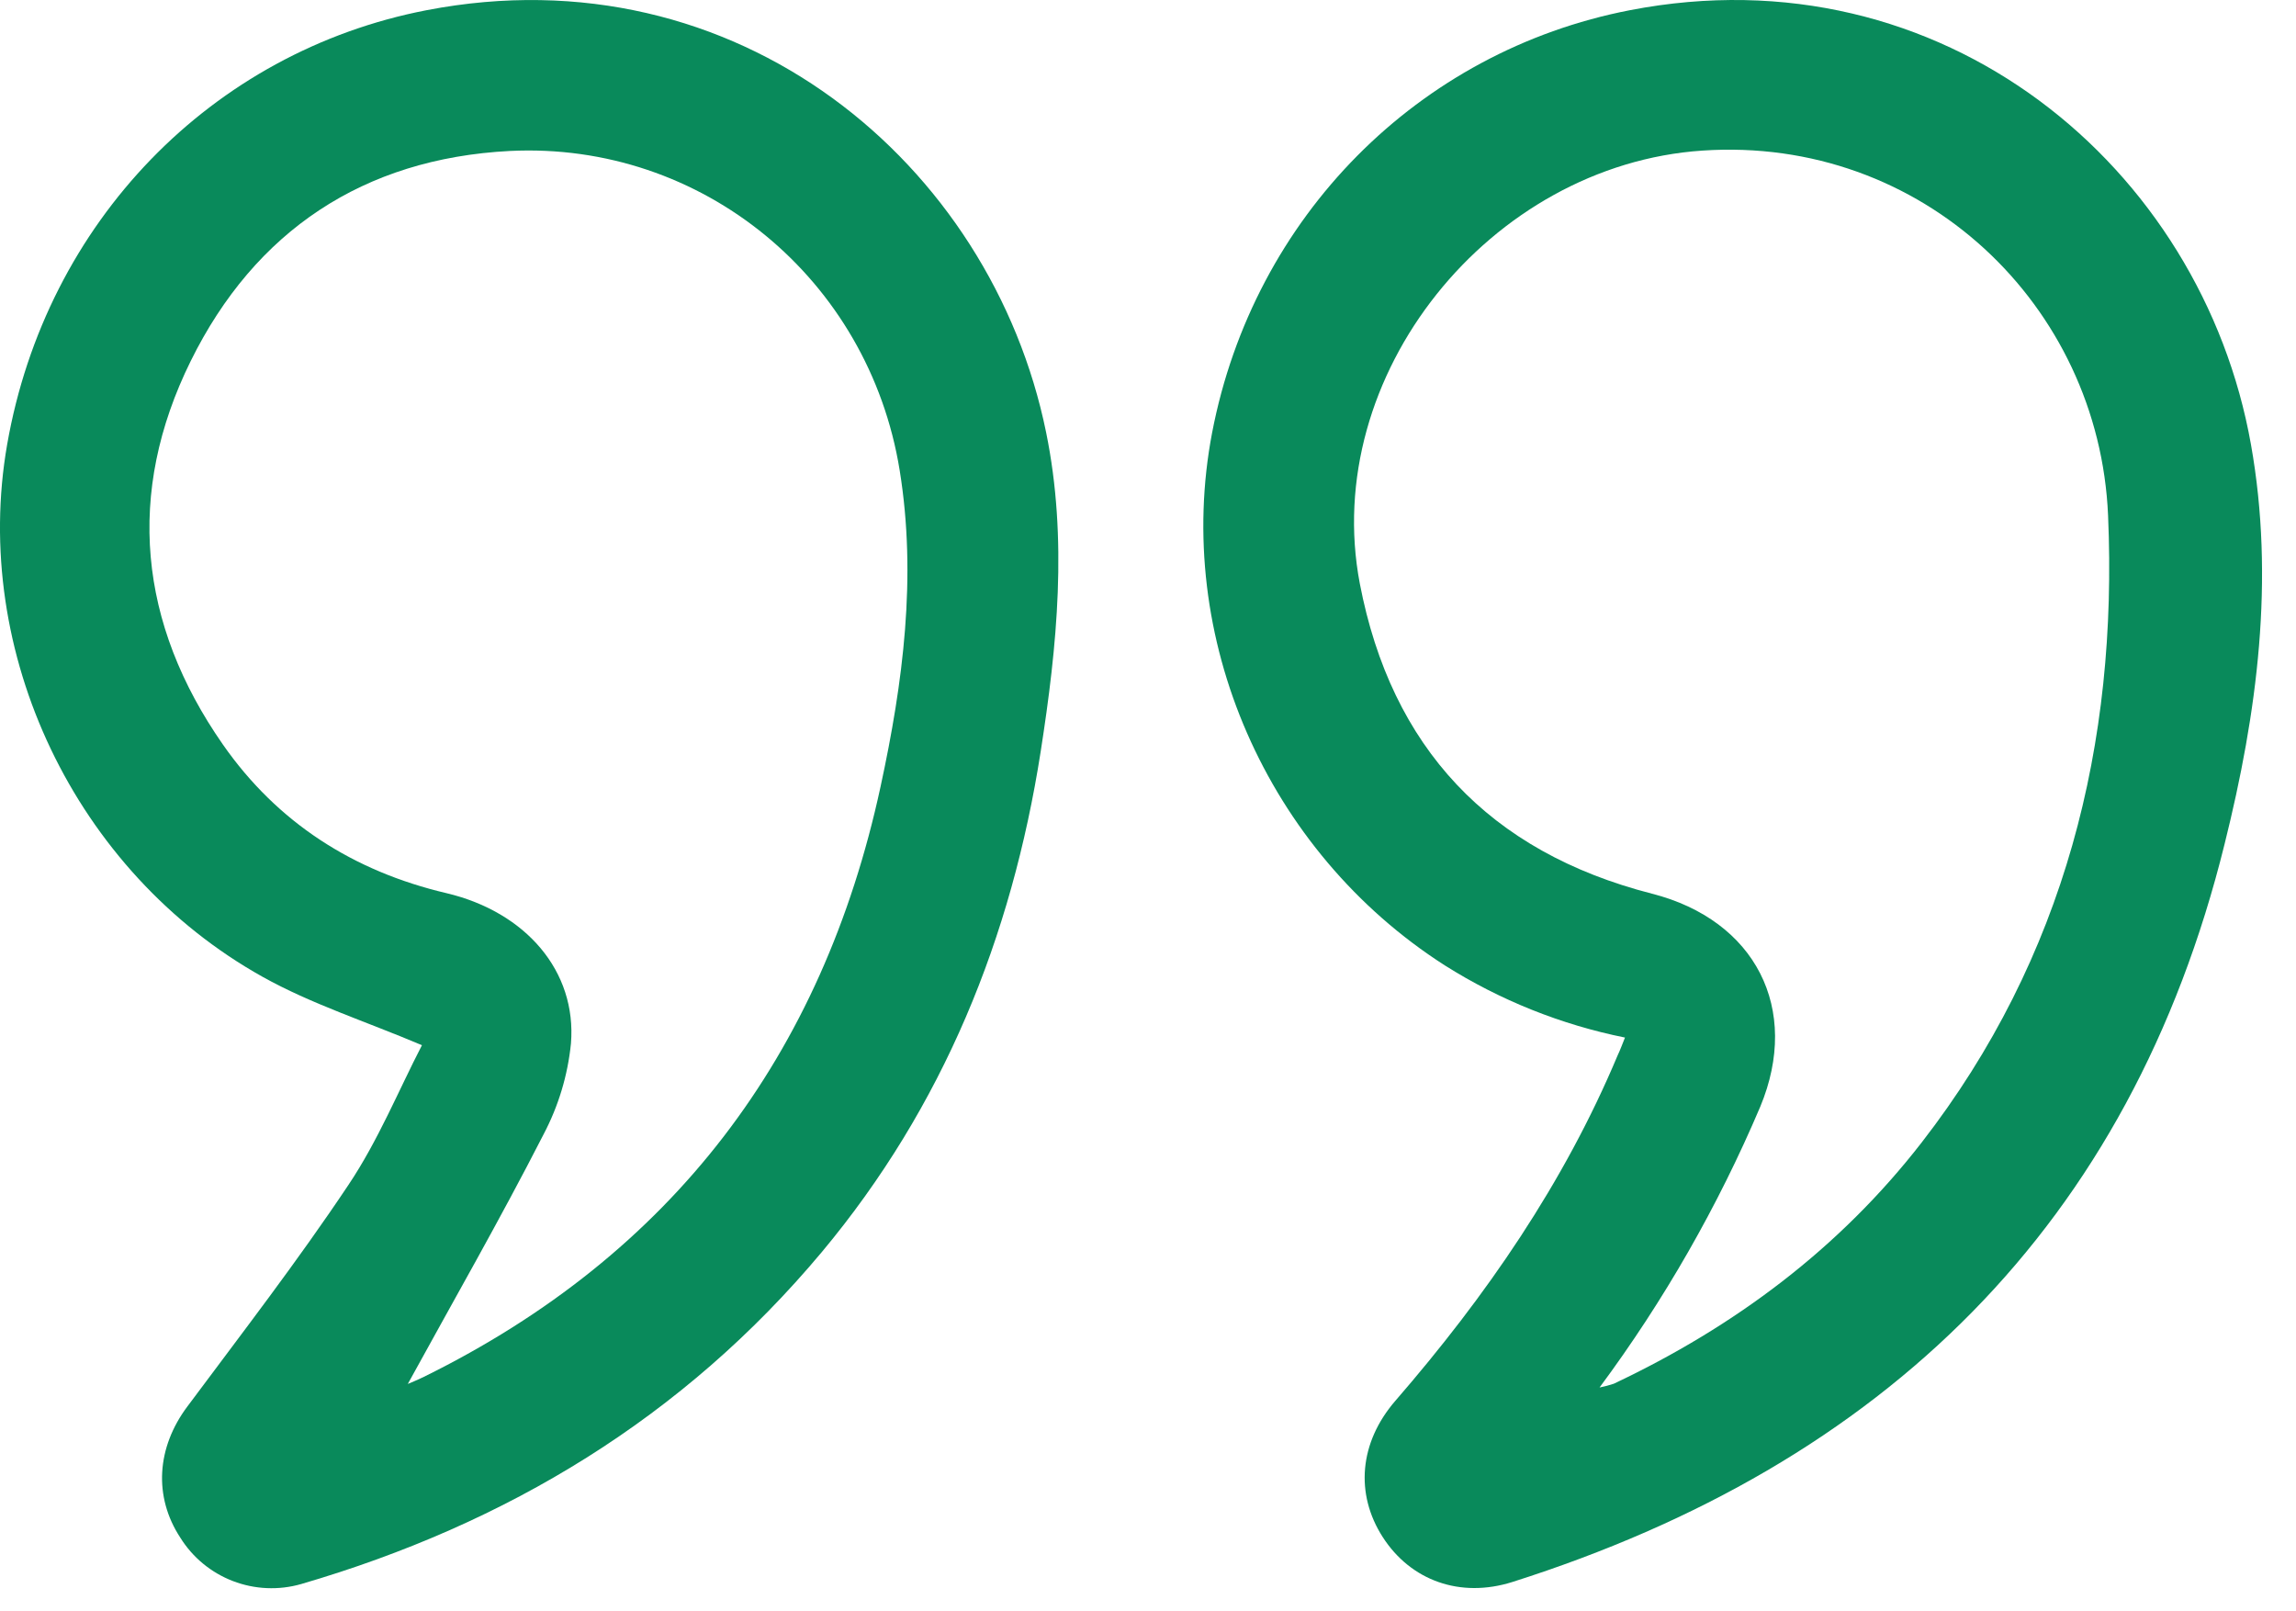
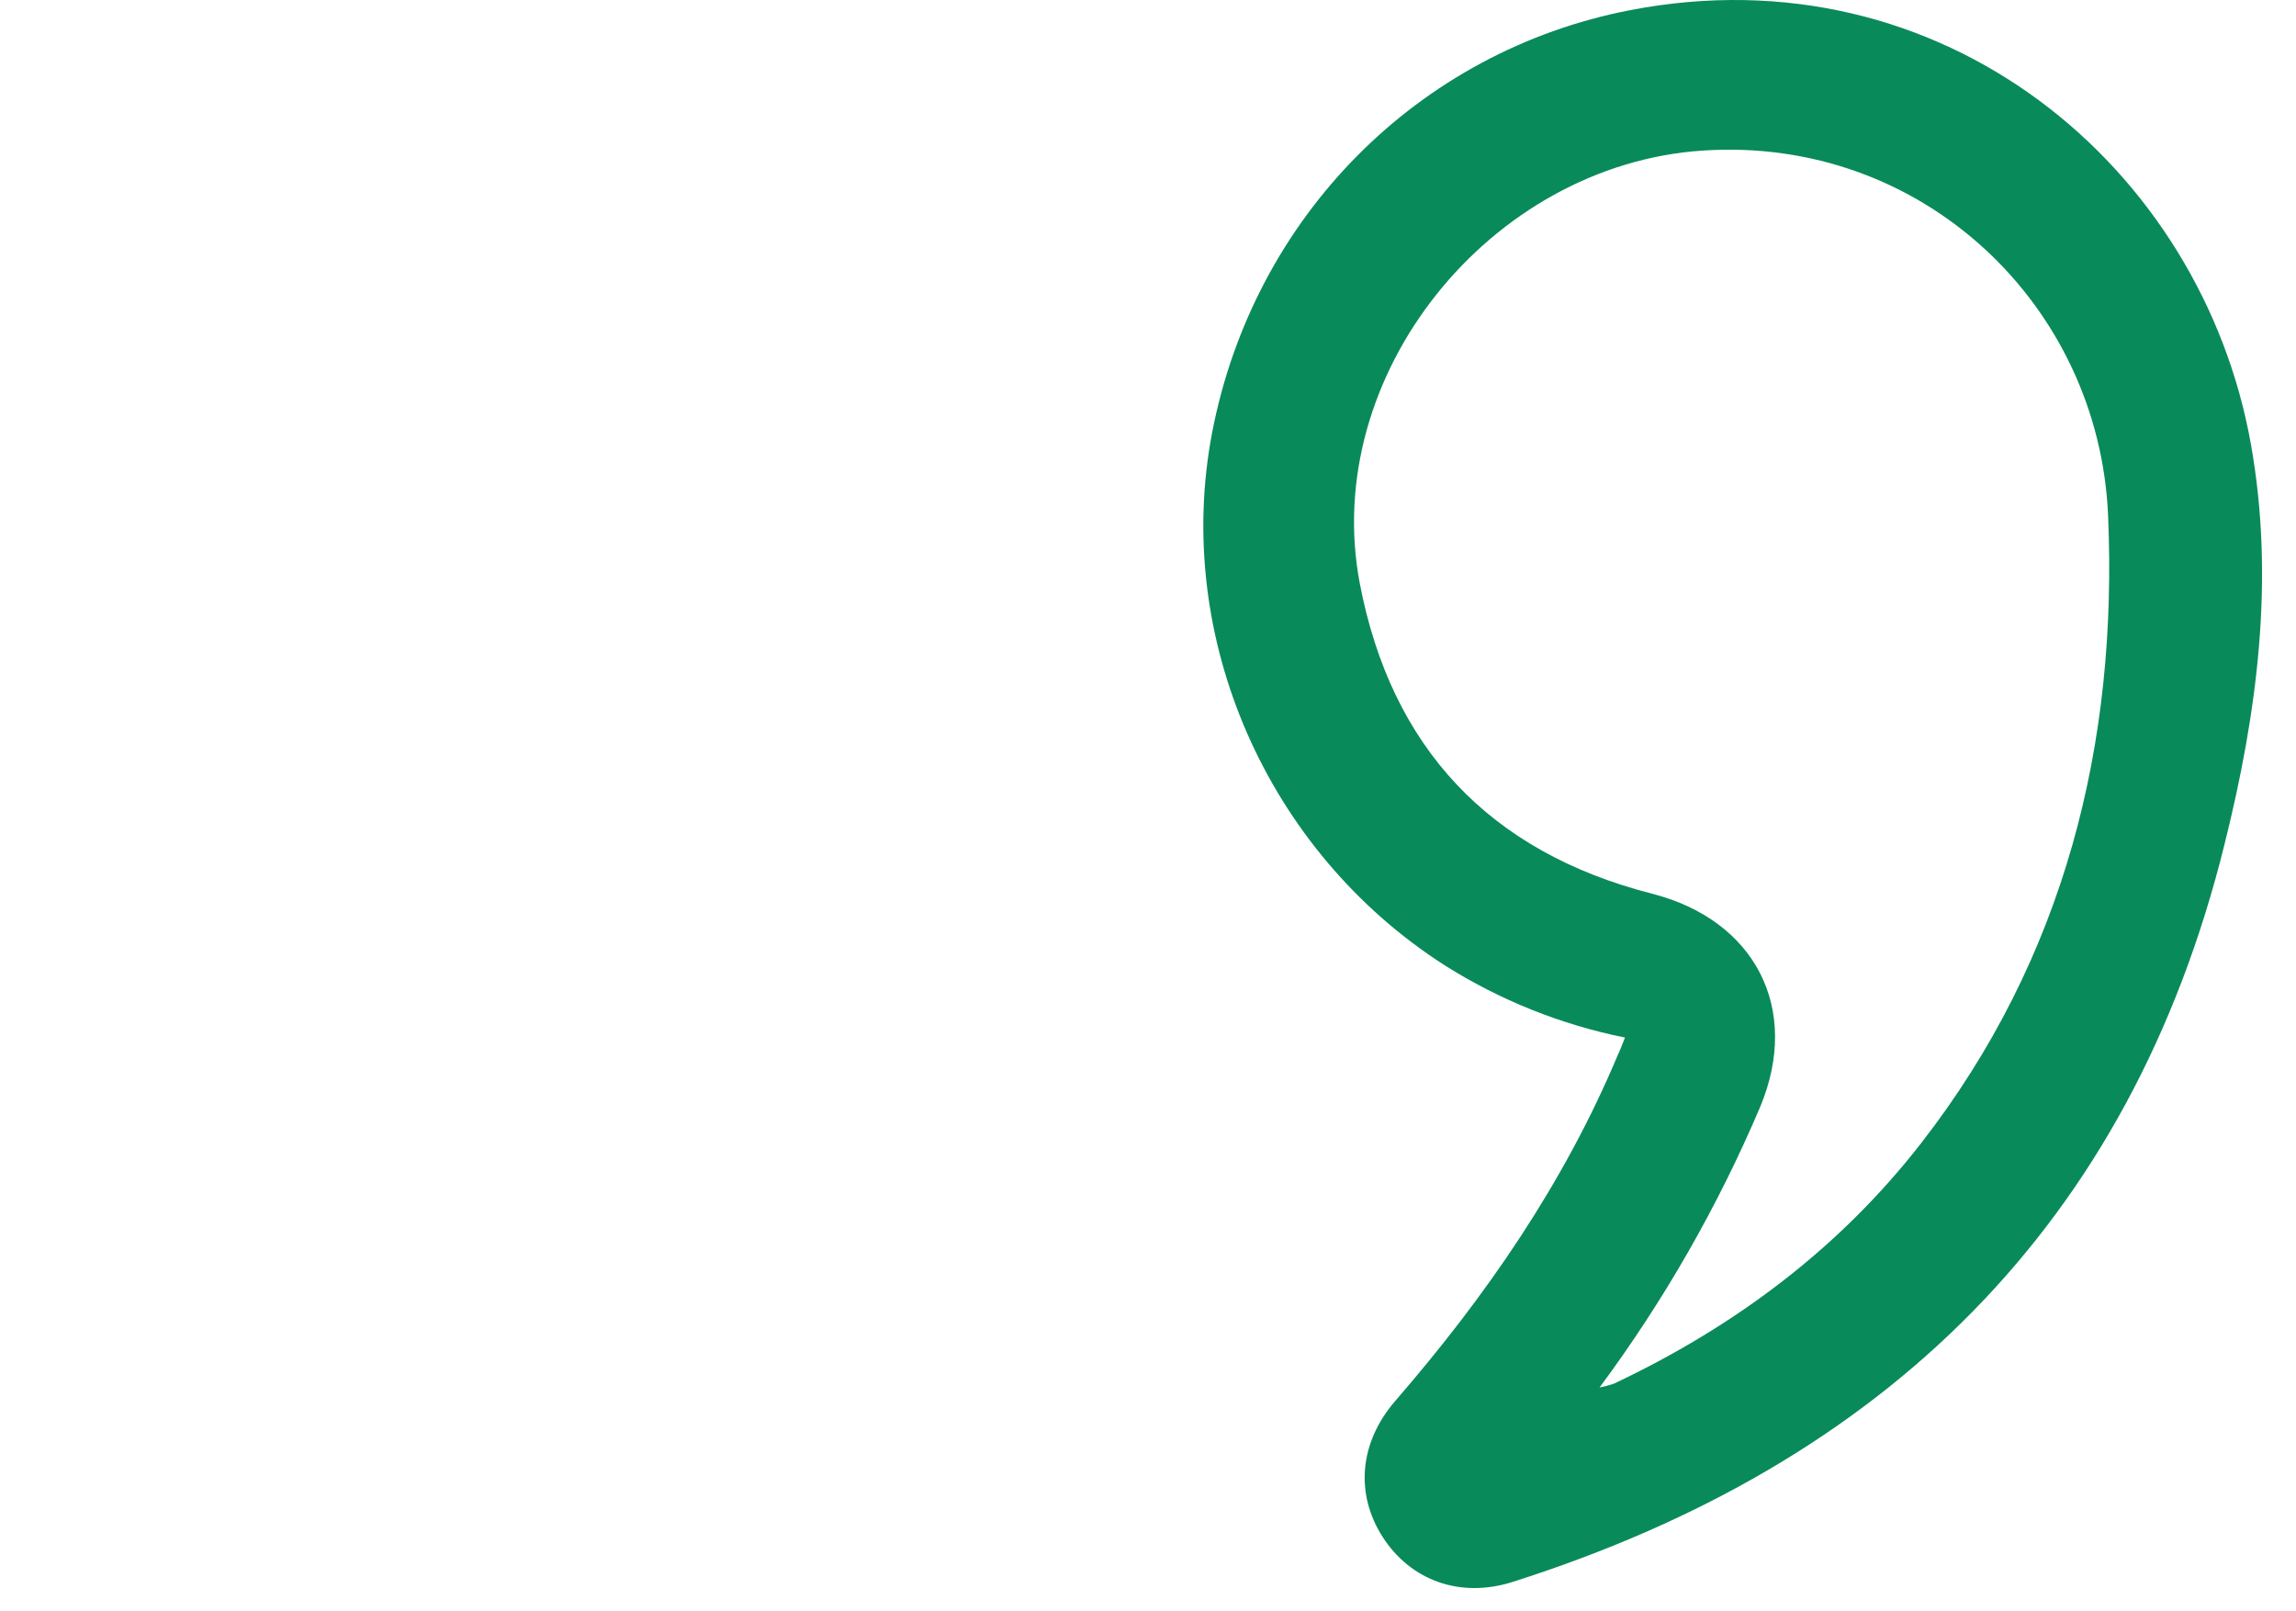
<svg xmlns="http://www.w3.org/2000/svg" width="67" height="47" viewBox="0 0 67 47" fill="none">
  <path d="M47.419 30.275C45.553 29.899 43.771 29.185 42.163 28.17C36.96 24.842 34.229 18.586 35.372 12.619C36.585 6.326 41.385 1.492 47.566 0.297C56.684 -1.467 64.247 4.866 65.686 12.971C66.385 16.901 65.87 20.805 64.917 24.624C62.164 35.762 54.968 42.718 44.138 46.159C42.605 46.645 41.164 46.115 40.351 44.852C39.538 43.589 39.665 42.091 40.718 40.874C43.365 37.82 45.637 34.53 47.206 30.791C47.276 30.644 47.331 30.496 47.419 30.275ZM46.685 40.484C46.824 40.456 46.96 40.42 47.094 40.375C50.624 38.706 53.679 36.427 56.076 33.337C60.259 27.945 61.803 21.696 61.516 15.04C61.254 8.905 56.093 3.961 49.678 4.394C43.484 4.811 38.522 10.945 39.681 17.029C40.599 21.81 43.453 24.858 48.208 26.077C51.226 26.85 52.553 29.438 51.367 32.291C50.133 35.196 48.559 37.947 46.678 40.484H46.685Z" fill="#098A5B" />
-   <path d="M12.313 30.498C10.661 29.798 9.079 29.294 7.662 28.502C2.184 25.443 -0.85 19.024 0.209 12.968C1.345 6.474 6.181 1.507 12.451 0.297C21.514 -1.45 28.927 4.771 30.527 12.617C31.162 15.724 30.85 18.843 30.367 21.938C29.521 27.349 27.526 32.289 23.98 36.535C19.943 41.361 14.793 44.467 8.788 46.221C8.131 46.409 7.432 46.378 6.795 46.133C6.158 45.888 5.619 45.443 5.26 44.865C4.473 43.662 4.575 42.233 5.466 41.042C7.059 38.903 8.69 36.789 10.168 34.574C11.034 33.283 11.634 31.81 12.313 30.498ZM11.9 40.382C11.974 40.349 12.177 40.27 12.372 40.173C19.627 36.599 24.002 30.787 25.695 22.956C26.353 19.918 26.757 16.833 26.254 13.726C25.351 8.132 20.484 4.126 14.875 4.405C10.604 4.626 7.439 6.741 5.567 10.531C3.66 14.389 4.045 18.196 6.504 21.724C8.092 24.001 10.309 25.423 13.031 26.062C15.341 26.611 16.834 28.336 16.661 30.449C16.568 31.376 16.296 32.276 15.861 33.101C14.596 35.575 13.214 37.986 11.9 40.382Z" fill="#098A5B" />
</svg>